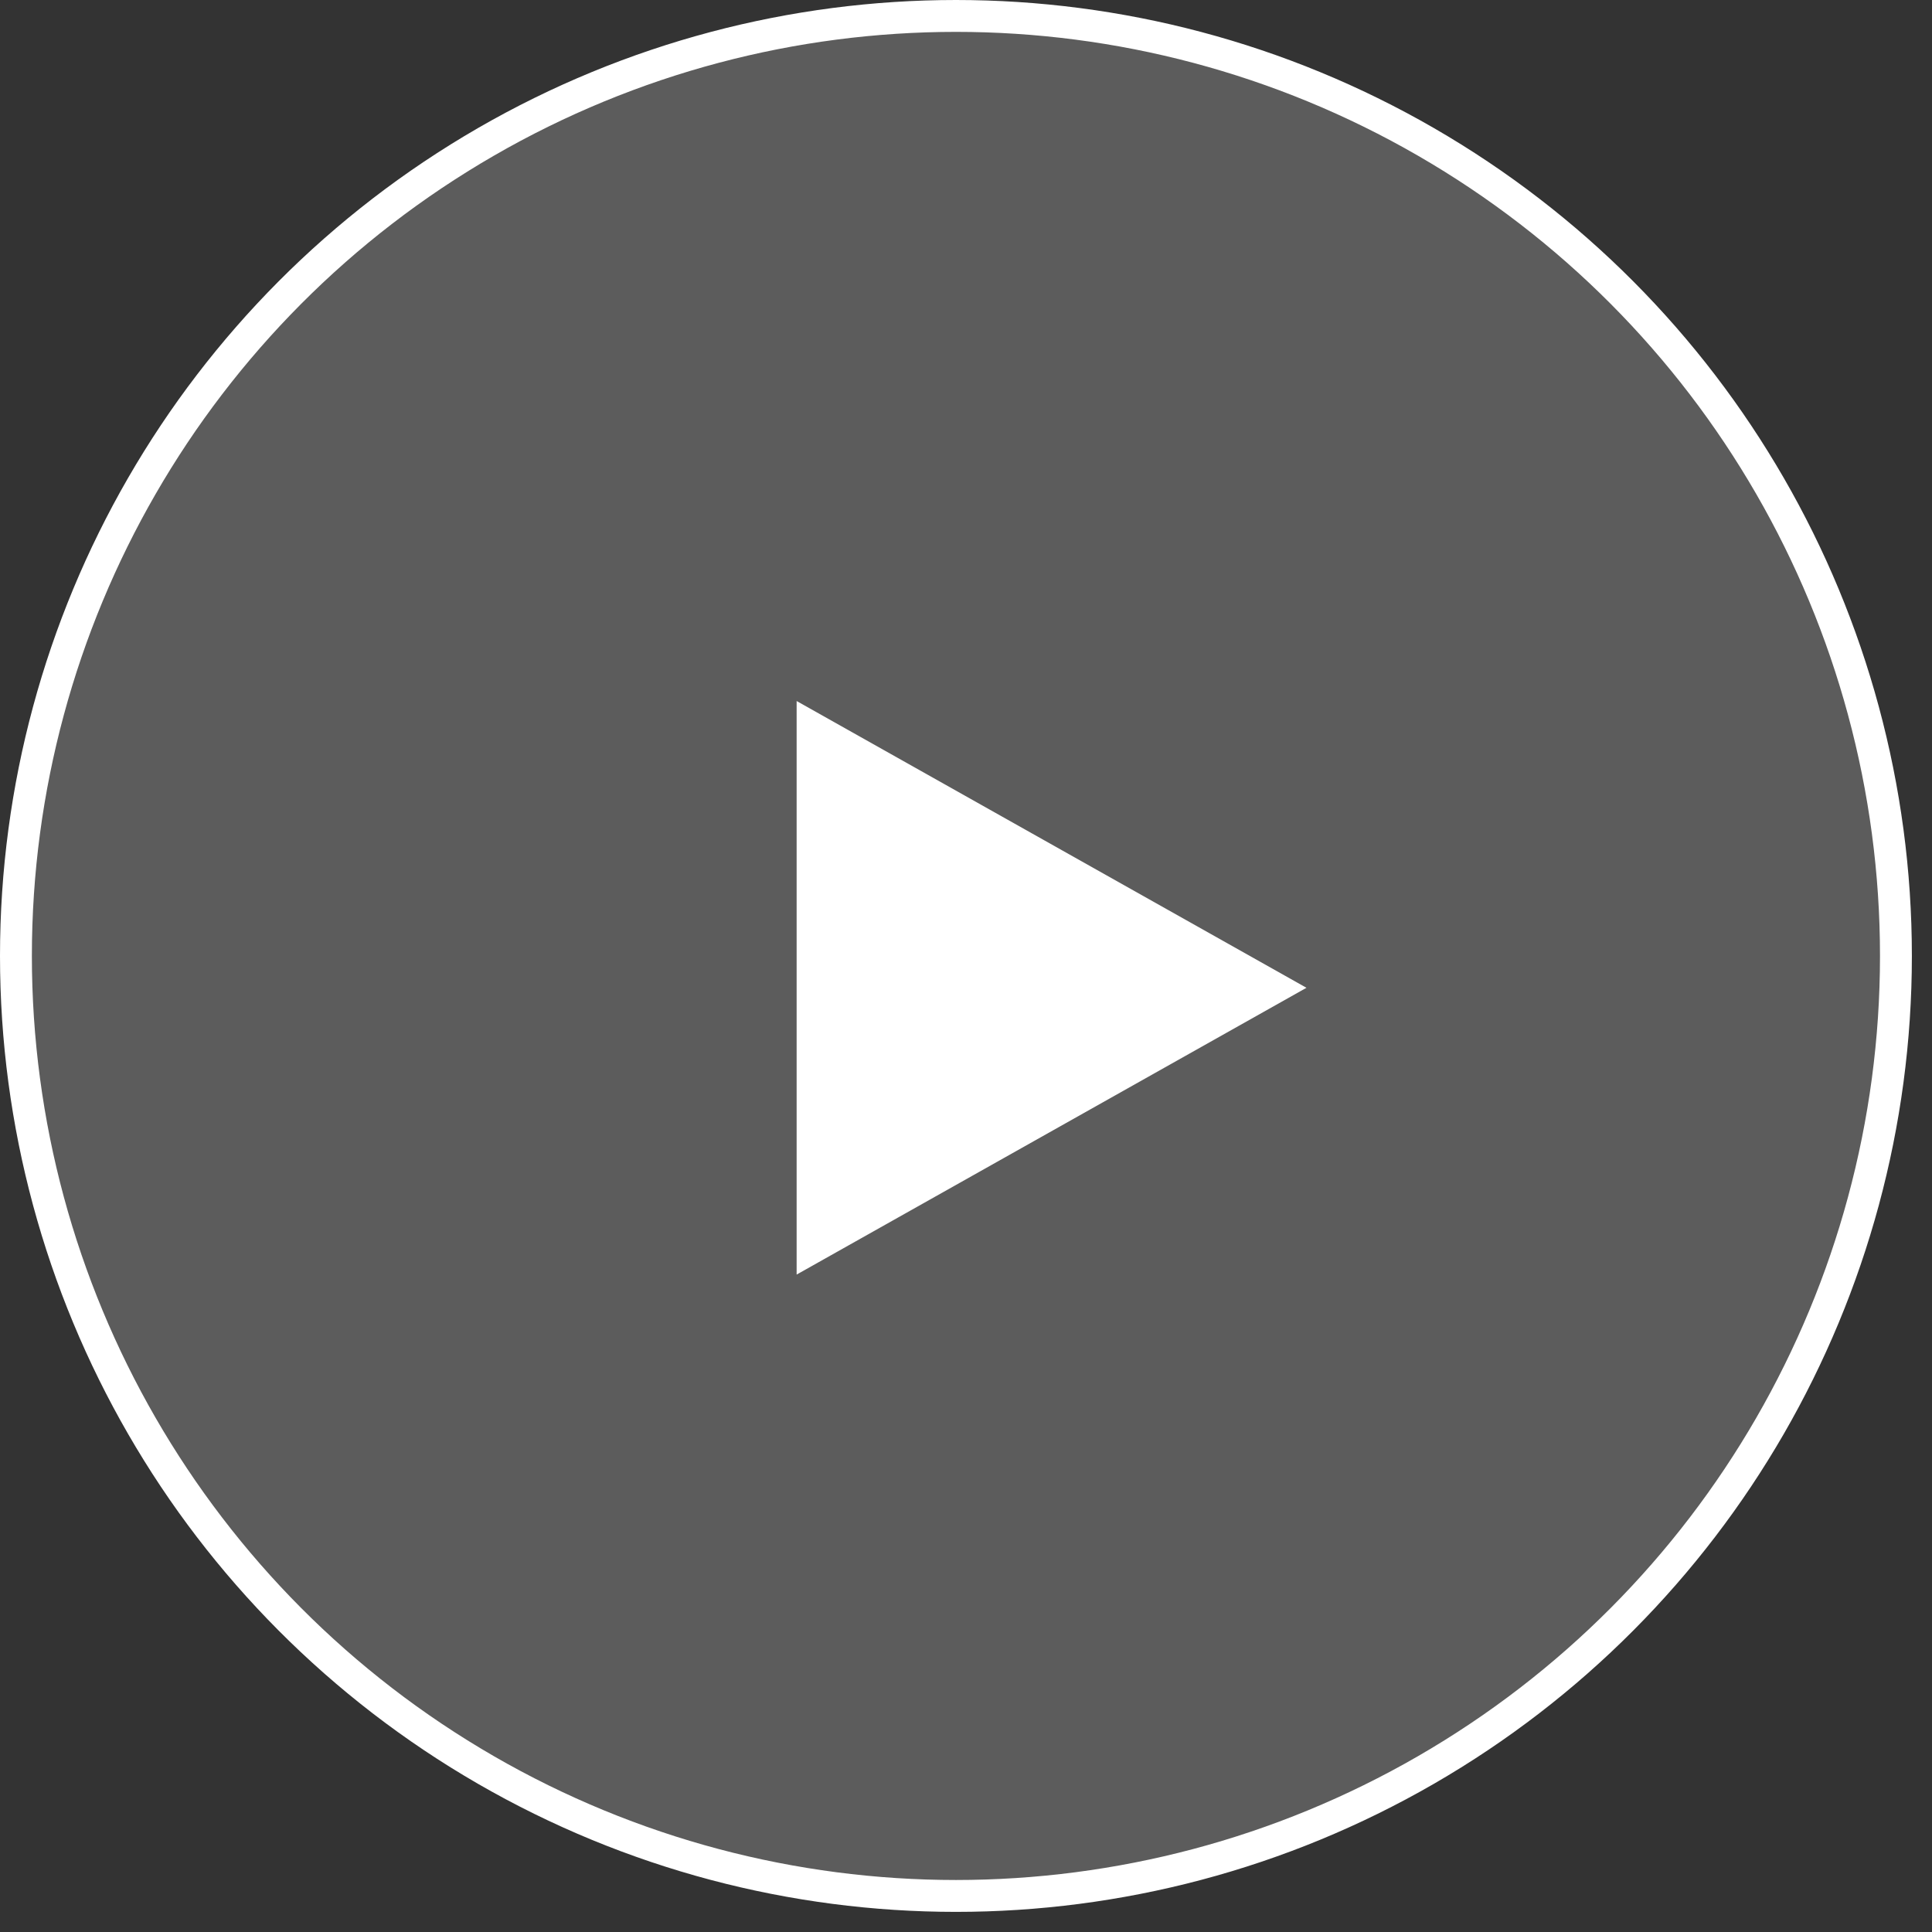
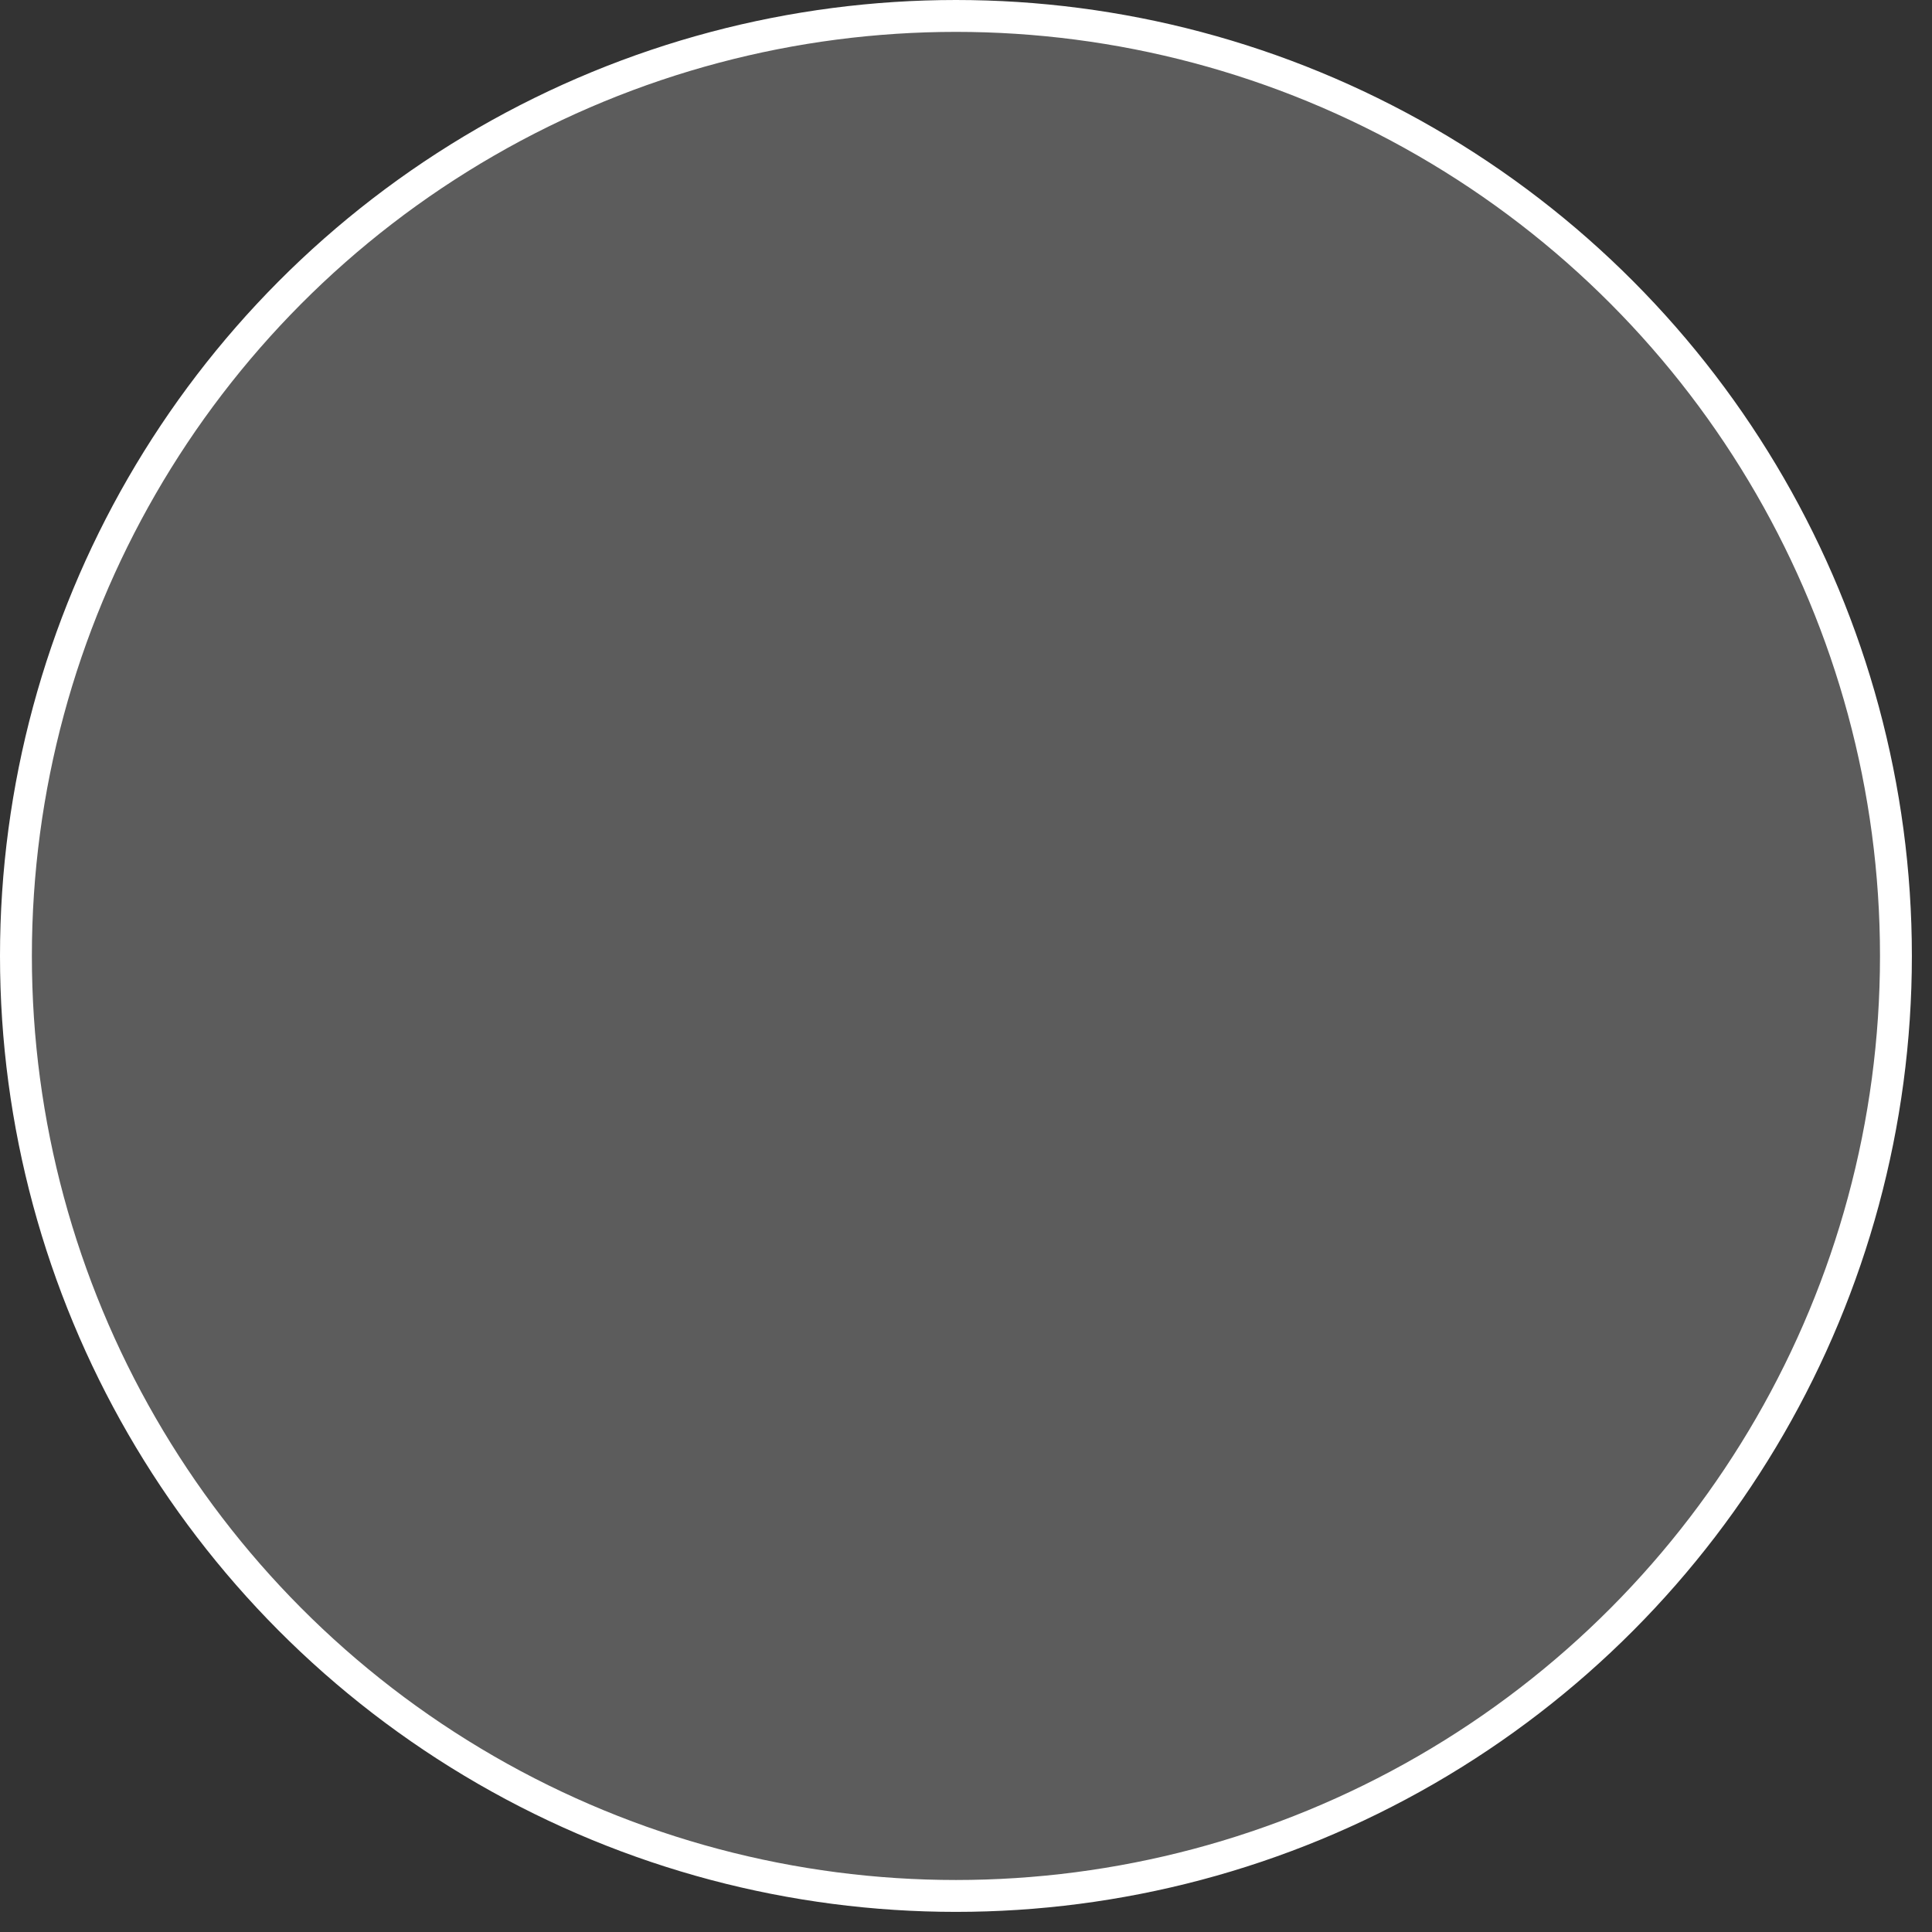
<svg xmlns="http://www.w3.org/2000/svg" width="72" height="72" viewBox="0 0 72 72" fill="none">
  <rect x="0" y="0" width="72" height="72" fill="#333333" stroke="none" />
  <circle cx="35.625" cy="35.625" r="35.031" fill="white" fill-opacity="0.2" stroke="white" stroke-width="1.188" />
-   <path d="M48.688 36.812L29.688 47.5L29.688 26.125L48.688 36.812Z" fill="white" />
</svg>